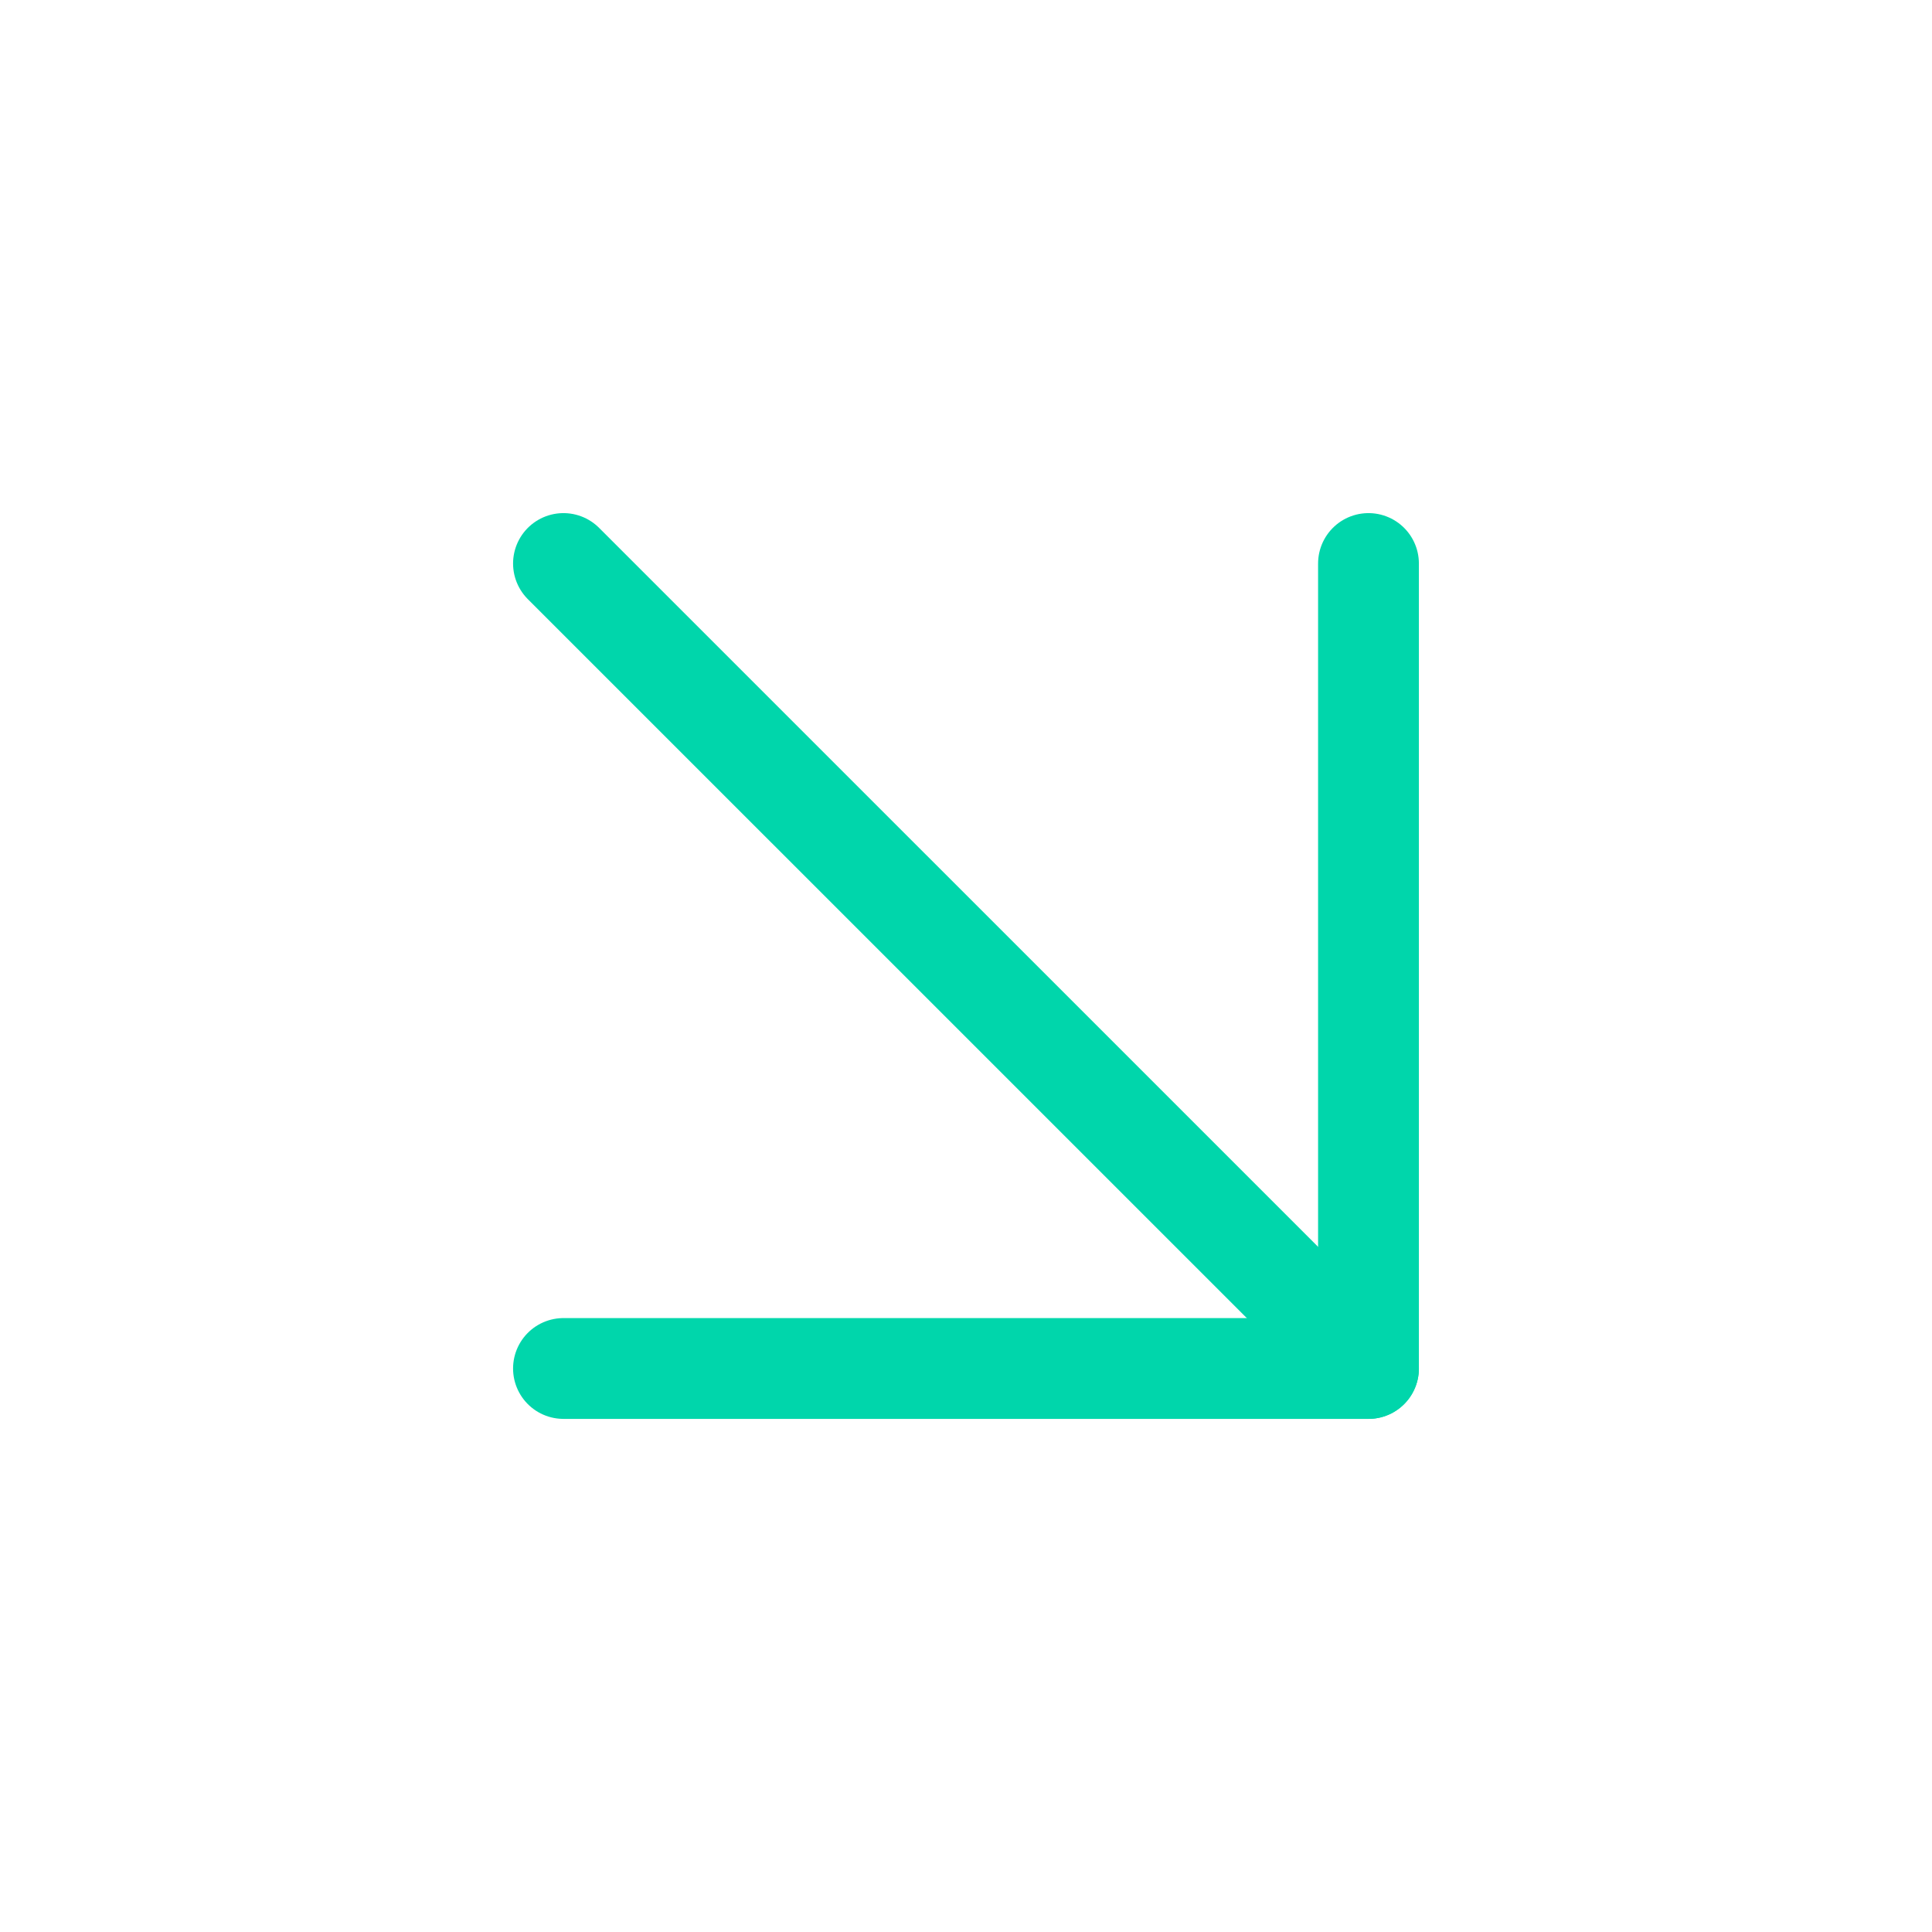
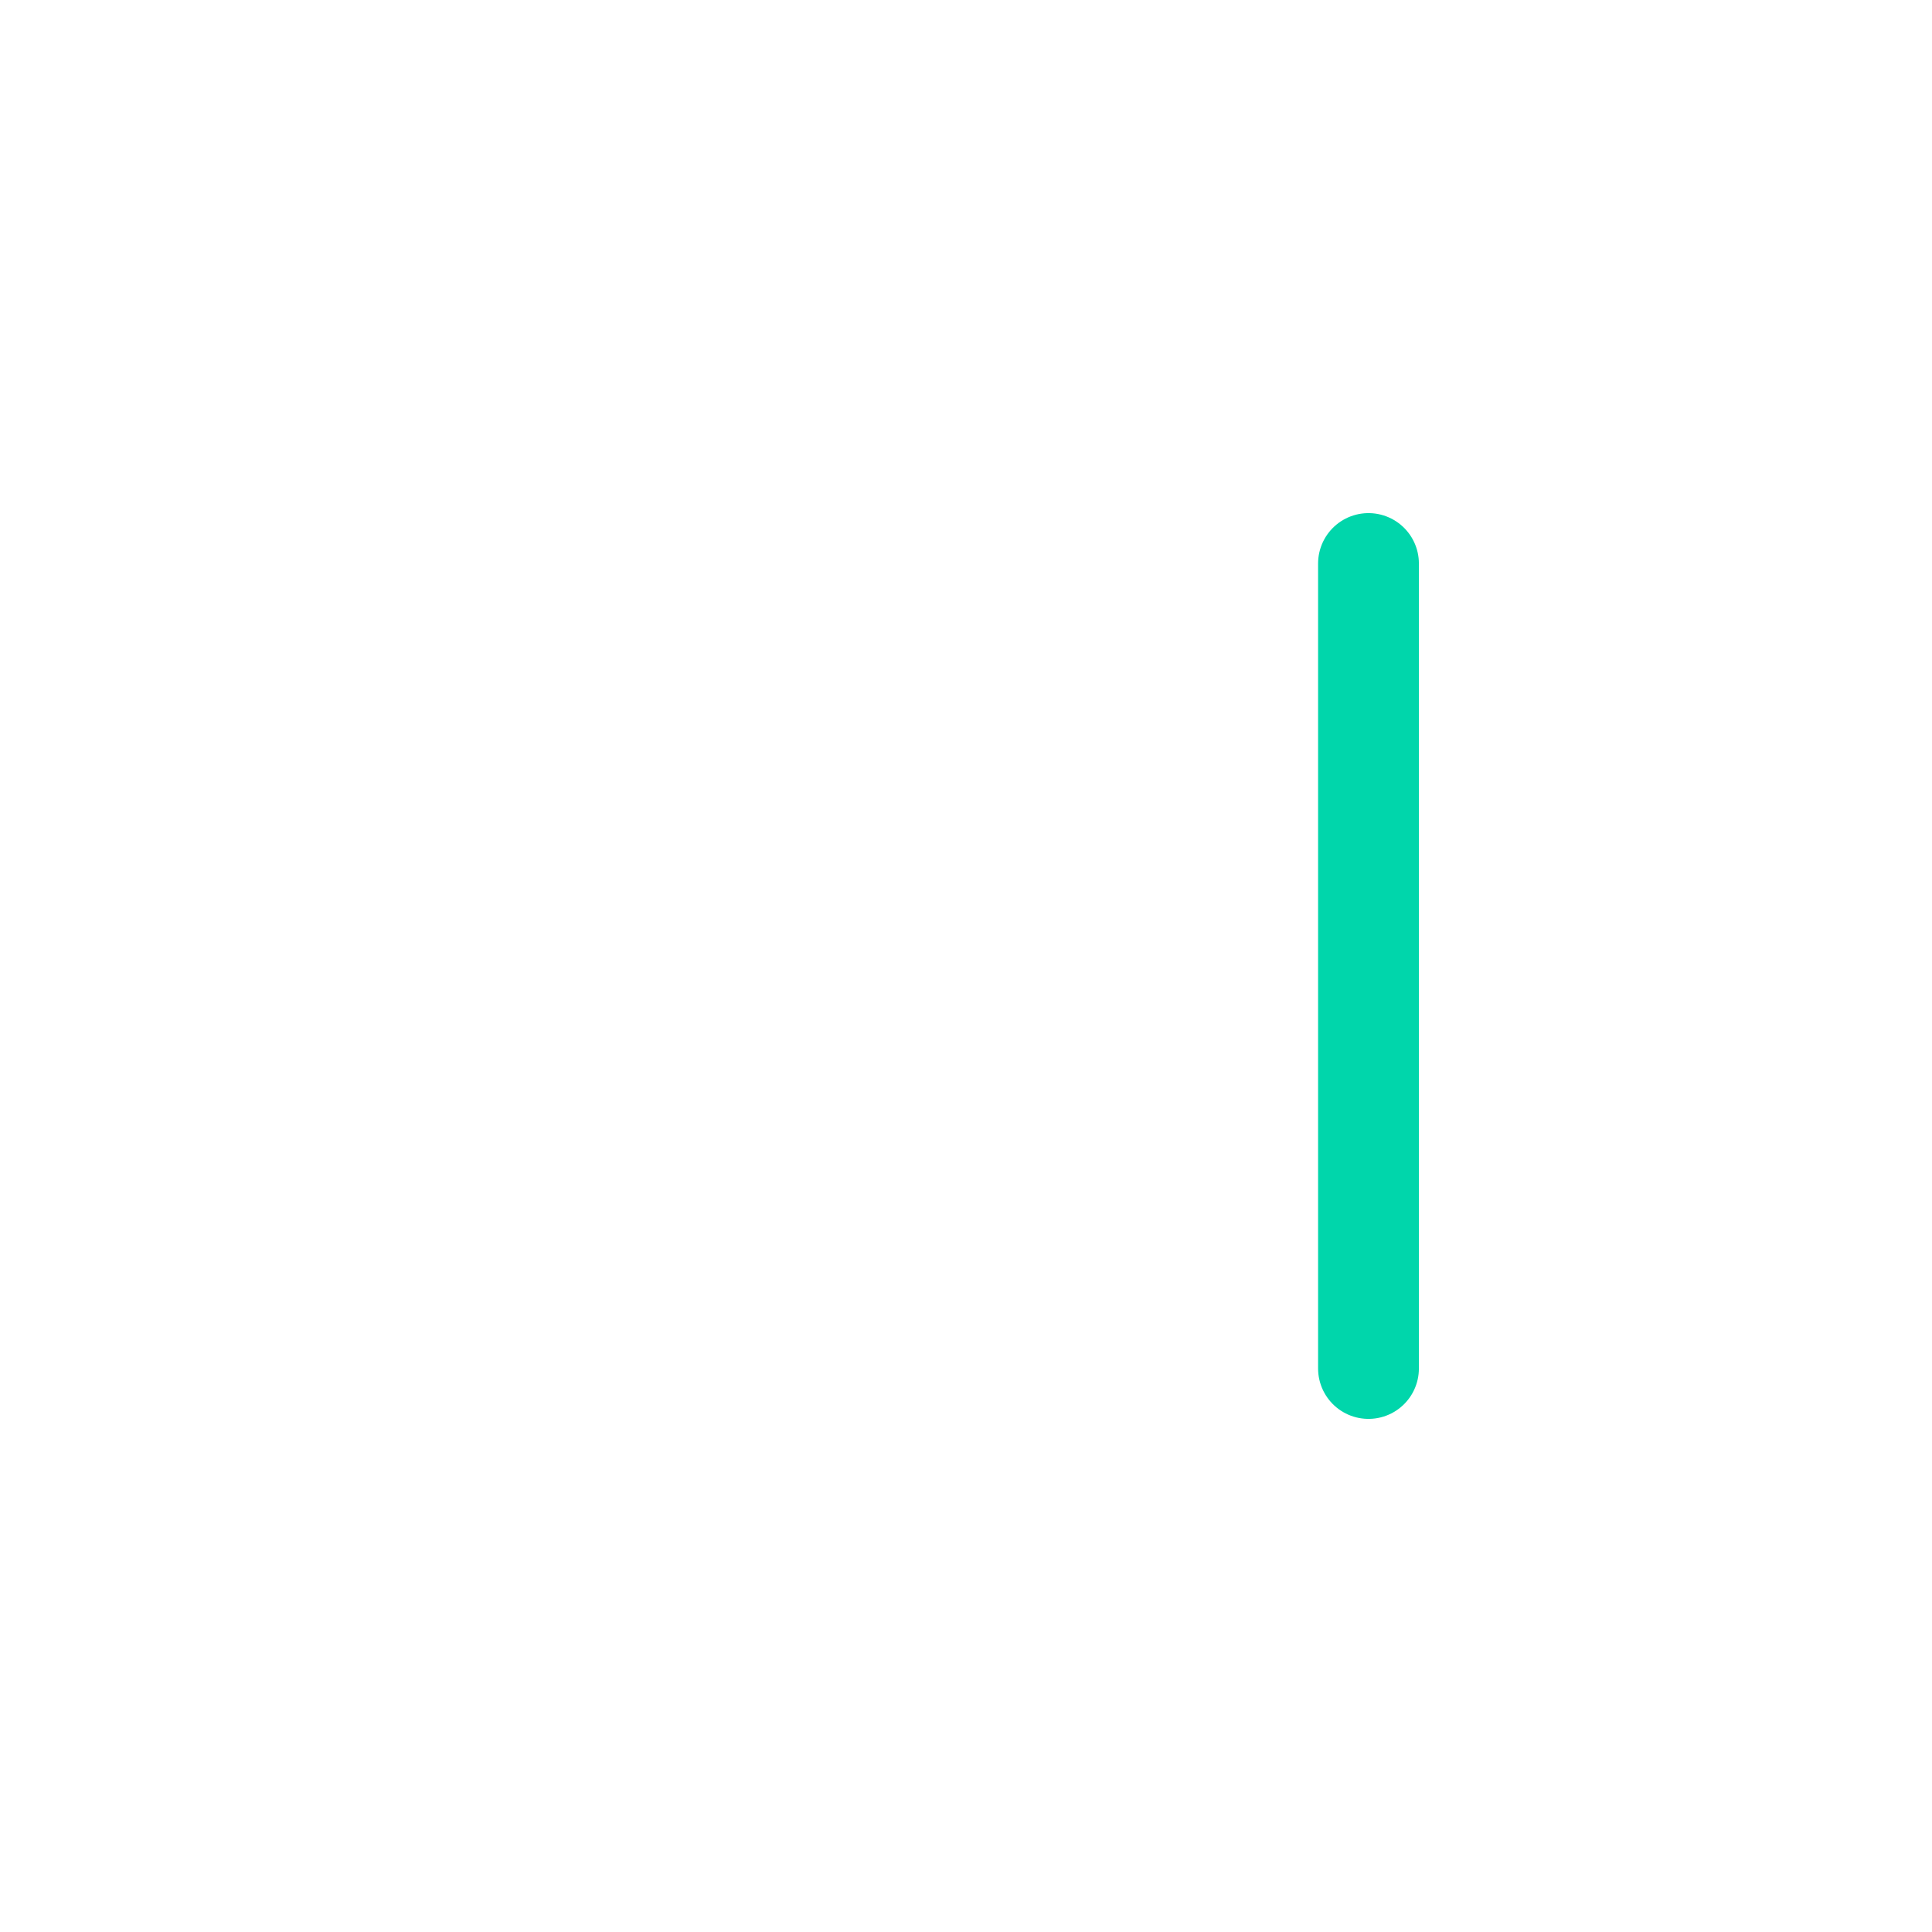
<svg xmlns="http://www.w3.org/2000/svg" width="46" height="46" viewBox="0 0 46 46" fill="none">
-   <path d="M13.416 13.417L32.583 32.583" stroke="#00D6AB" stroke-width="2.4" stroke-linecap="round" stroke-linejoin="round" />
-   <path d="M32.583 13.417V32.583H13.416" stroke="#00D6AB" stroke-width="2.4" stroke-linecap="round" stroke-linejoin="round" />
+   <path d="M32.583 13.417V32.583" stroke="#00D6AB" stroke-width="2.4" stroke-linecap="round" stroke-linejoin="round" />
</svg>